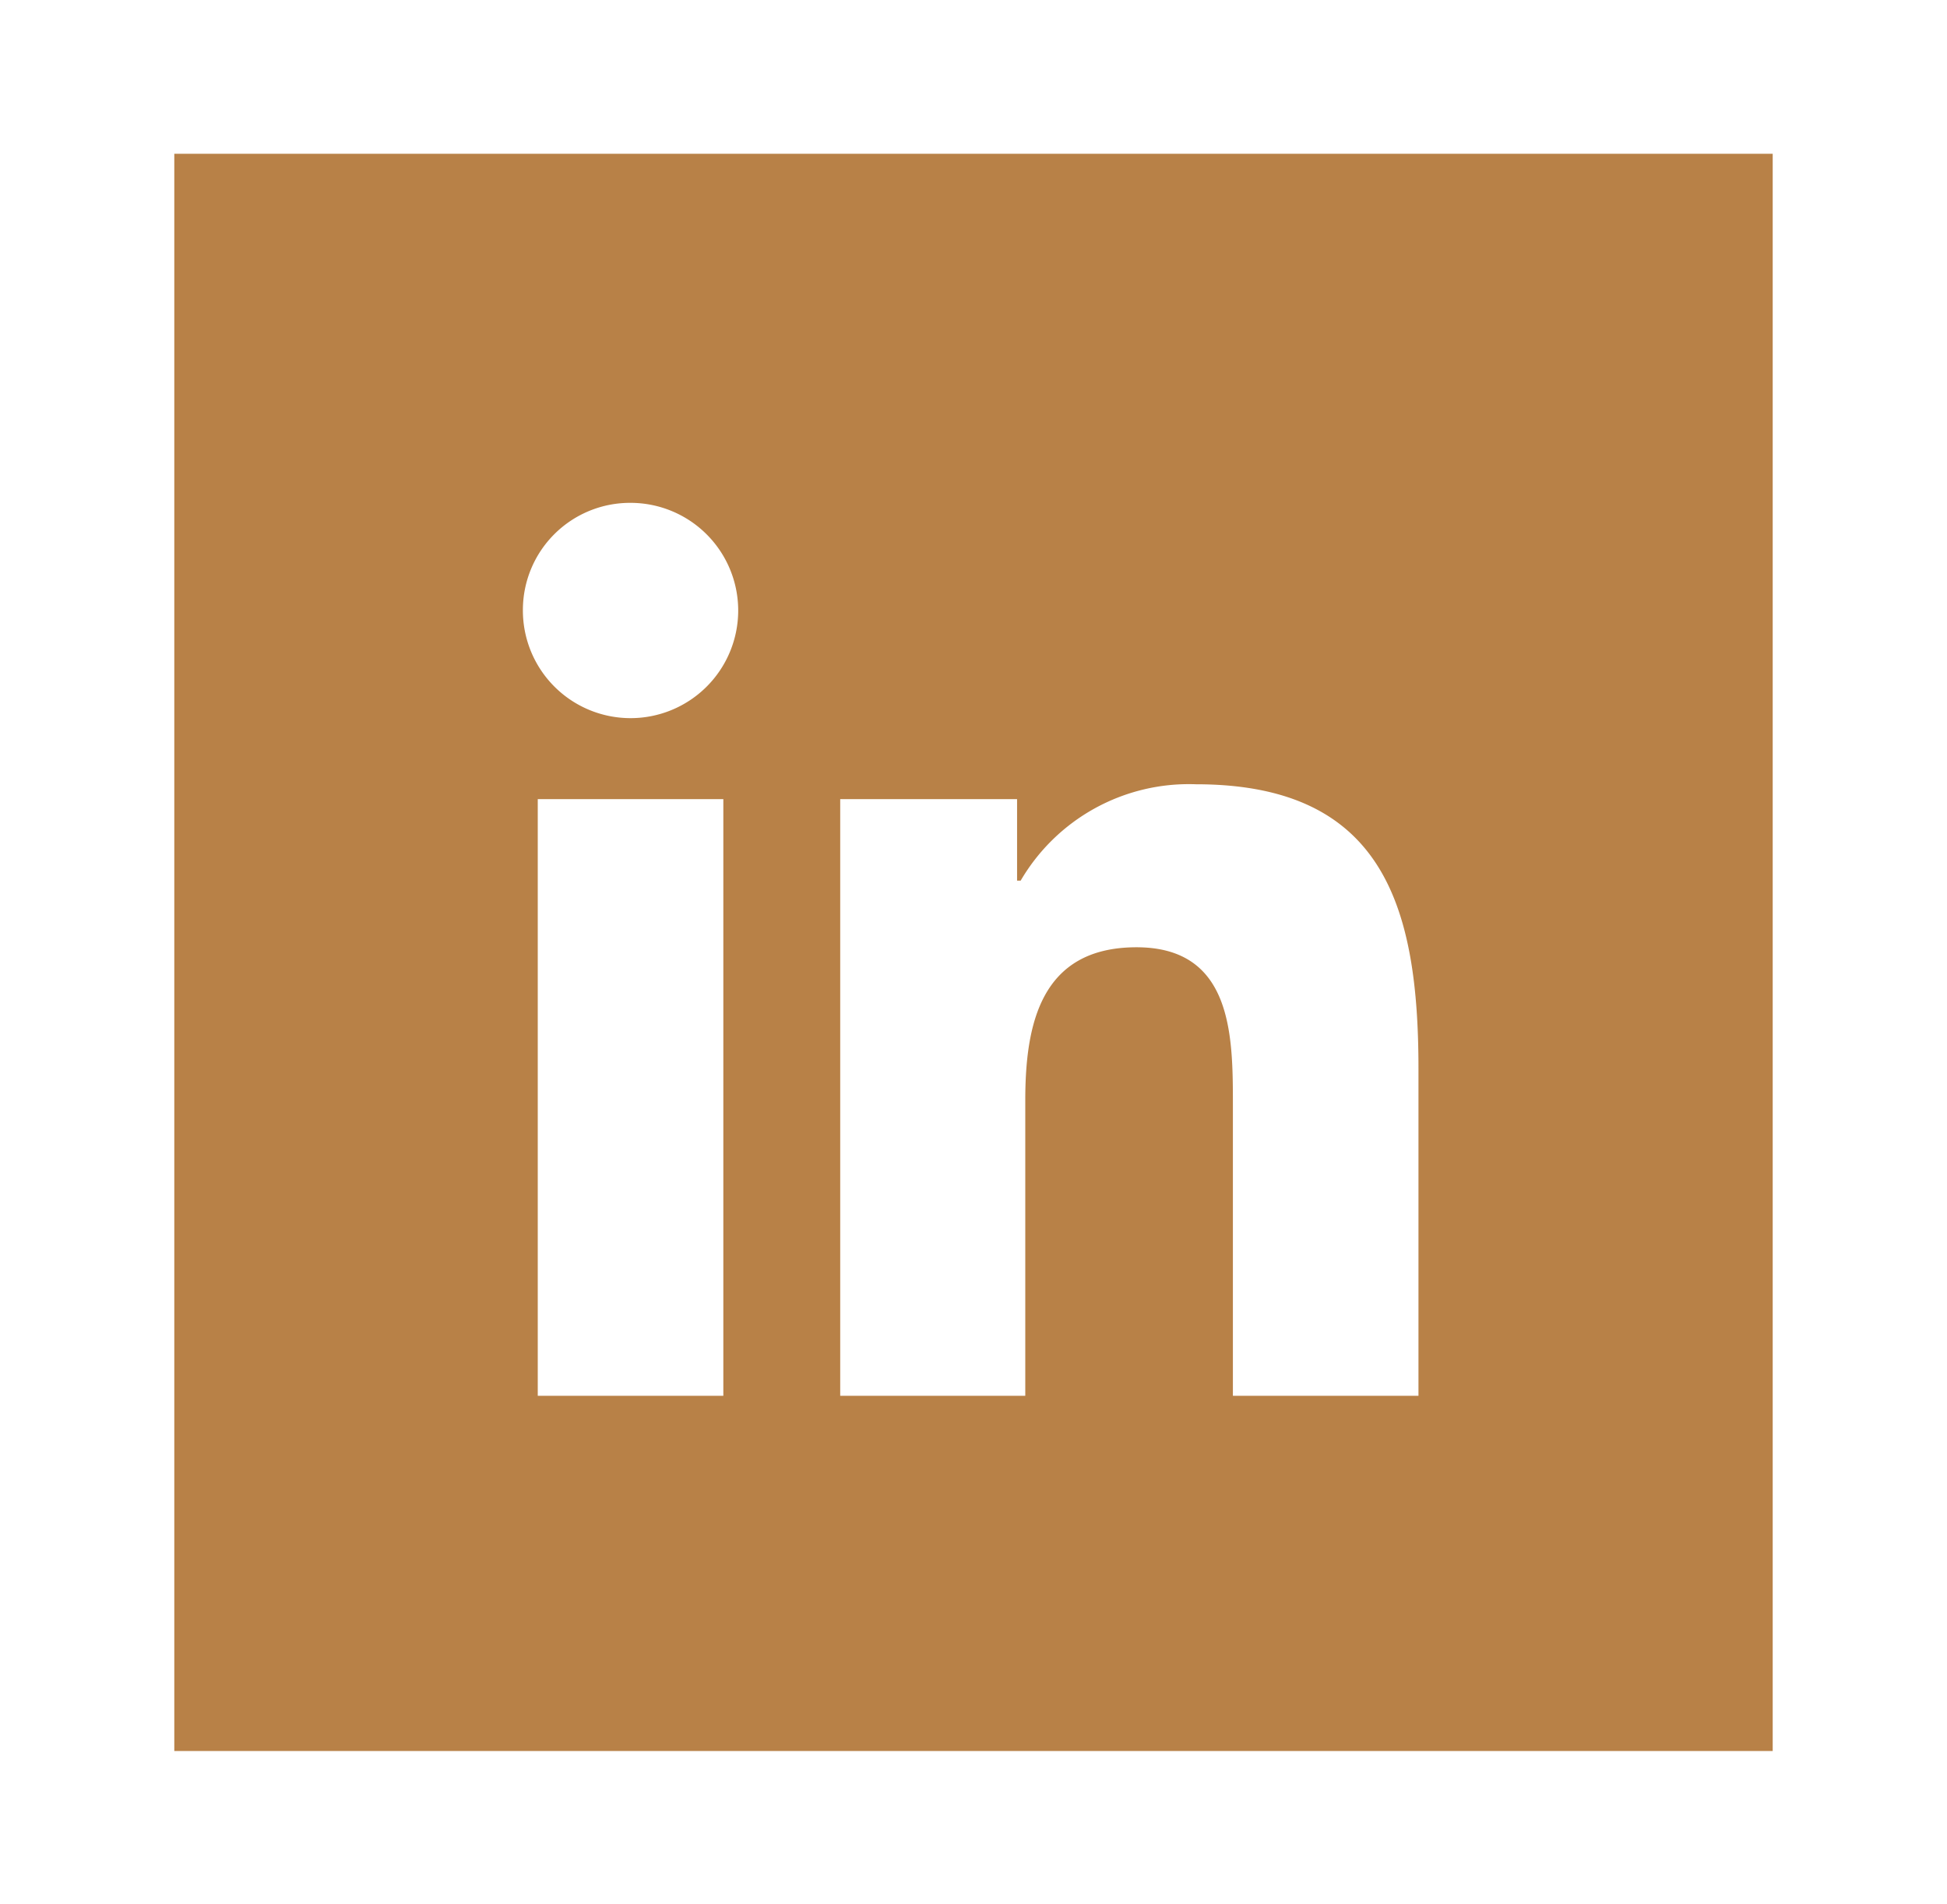
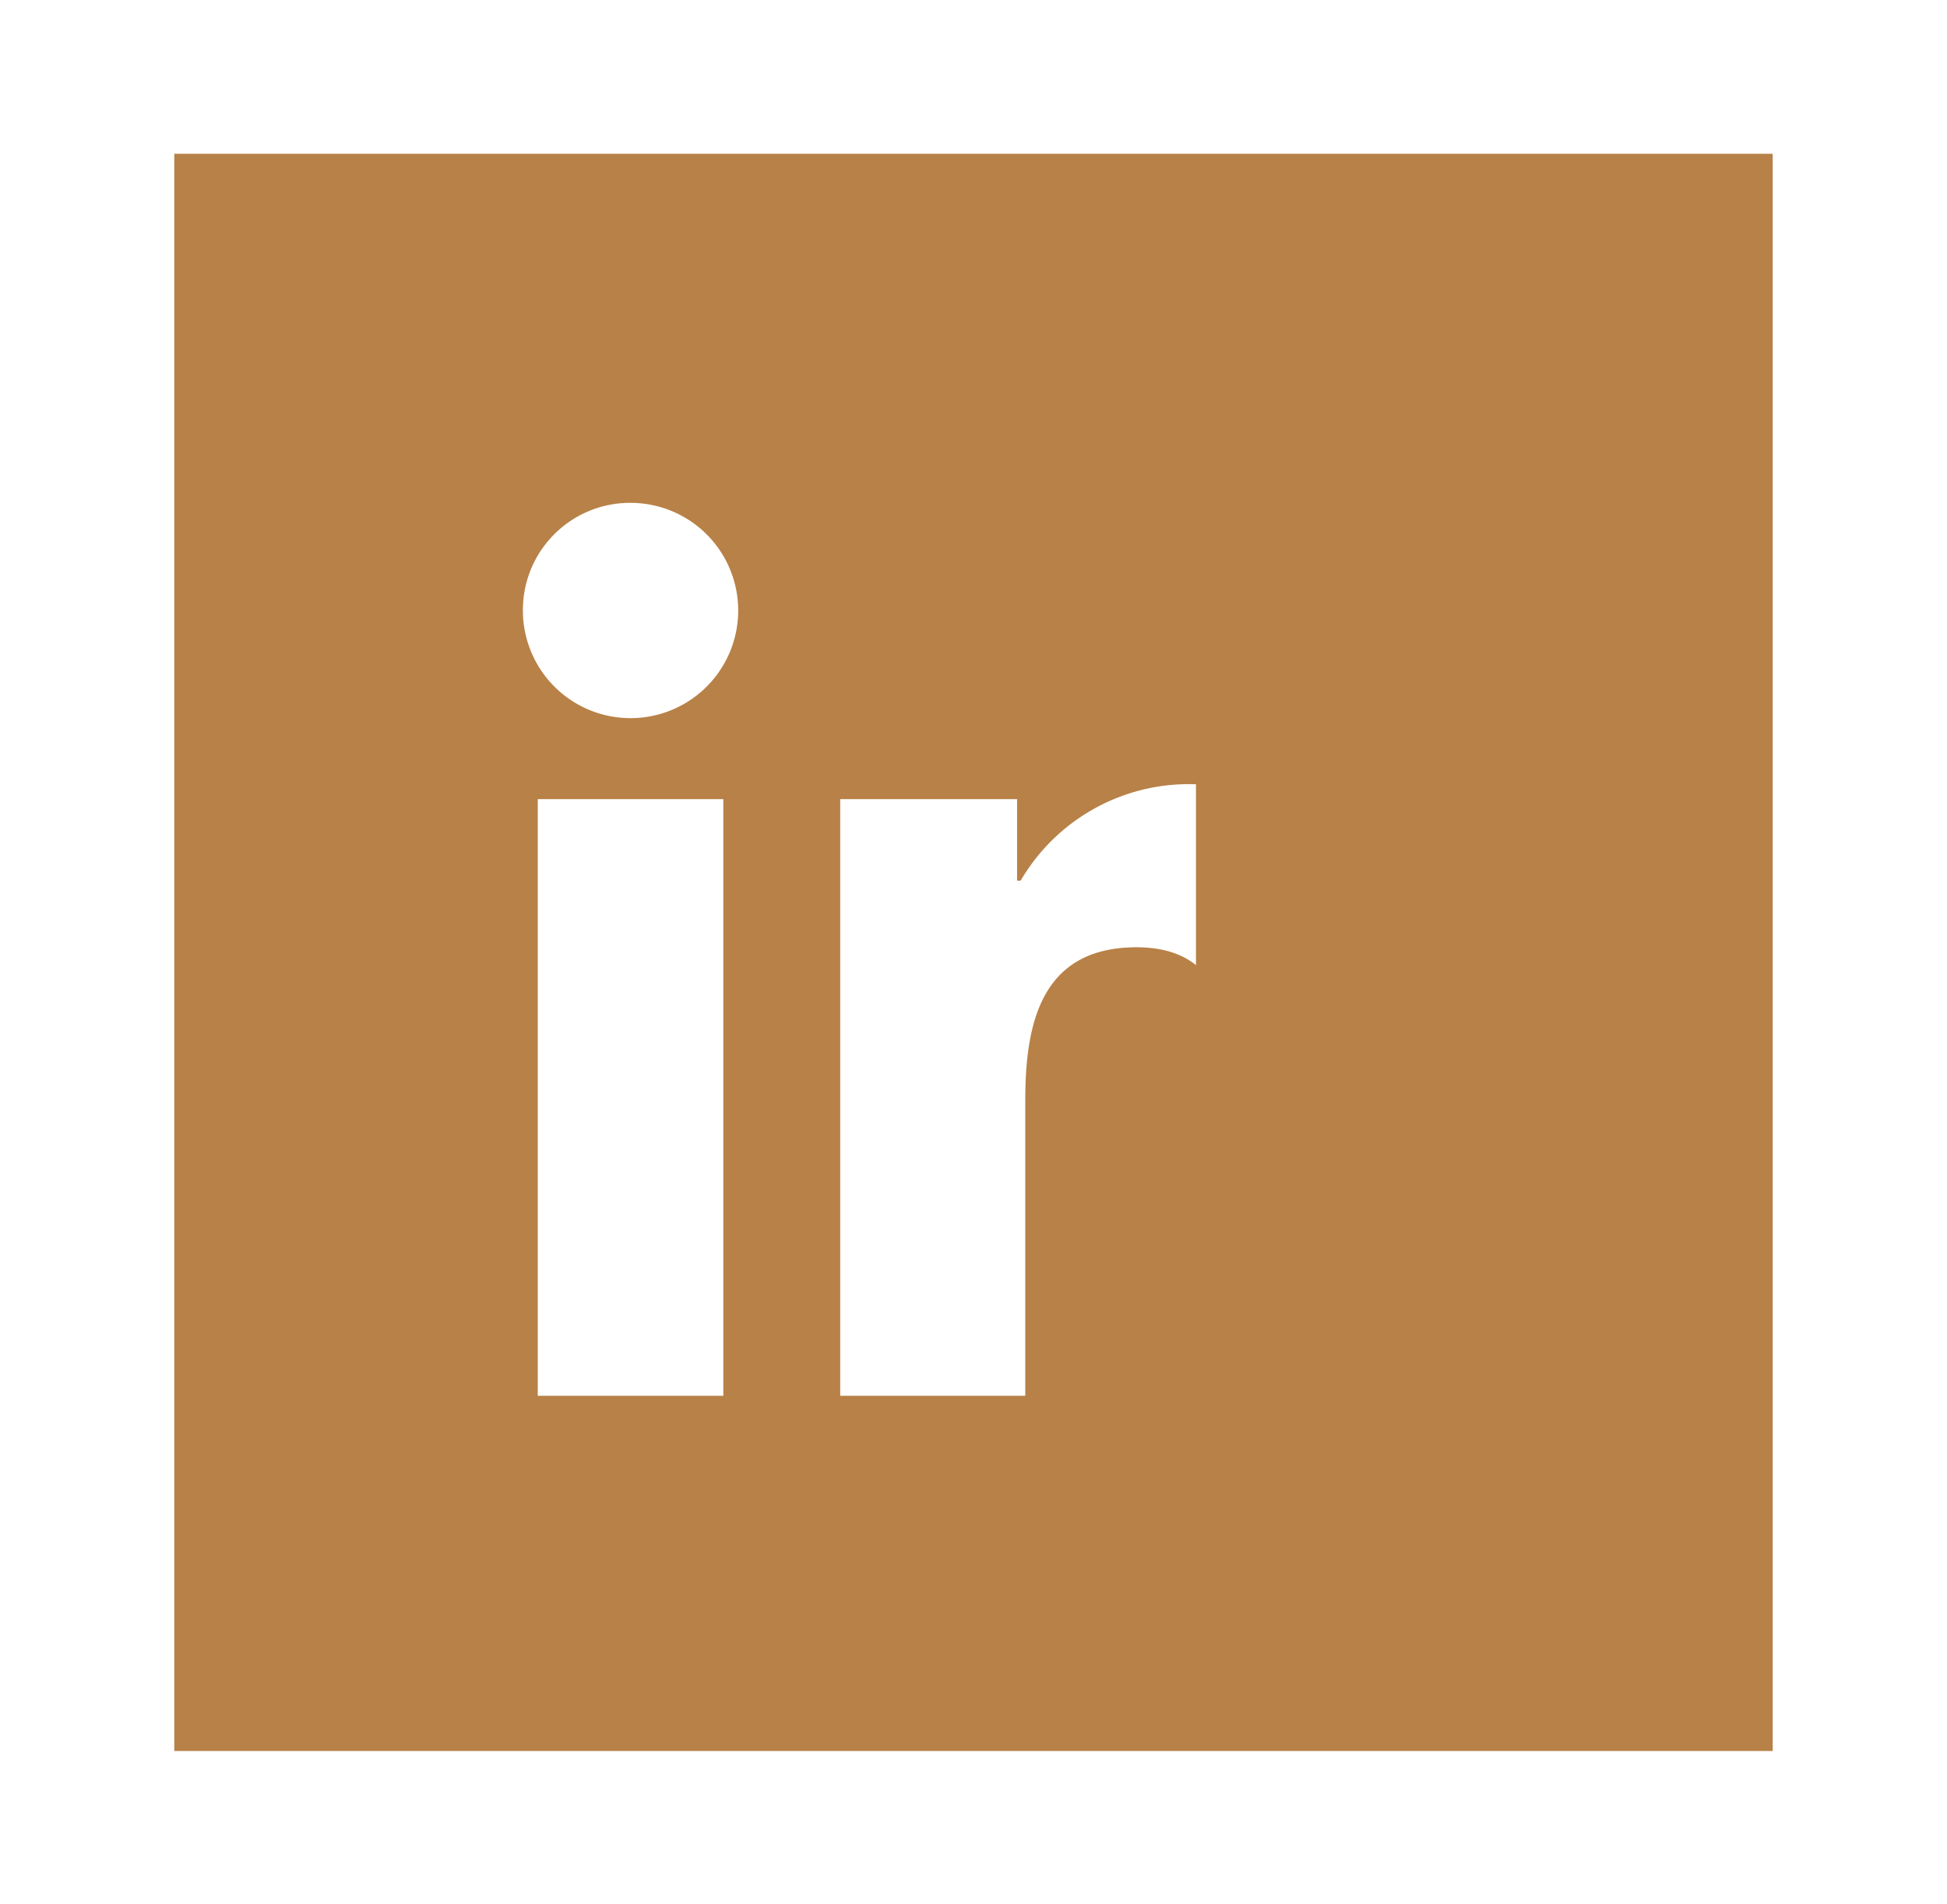
<svg xmlns="http://www.w3.org/2000/svg" id="Ebene_1" data-name="Ebene 1" viewBox="0 0 37.98 37.15">
  <defs>
    <style>.cls-1{fill:#b88147;}</style>
  </defs>
-   <path class="cls-1" d="M34.58,3H3.4V34.16H34.58ZM10.49,27.23V15.59h3.62V27.23Zm9.35-11.64v1.59h.07a3.8,3.8,0,0,1,3.42-1.88c3.67,0,4.34,2.41,4.34,5.55v6.38H24.05V21.57c0-1.35,0-3.09-1.88-3.09S20,20,20,21.47v5.76H16.39V15.59ZM12.3,9.81a2.1,2.1,0,1,1-2.1,2.09A2.09,2.09,0,0,1,12.3,9.81Z" />
+   <path class="cls-1" d="M34.58,3H3.4V34.16H34.58ZM10.49,27.23V15.59h3.62V27.23Zm9.35-11.64v1.59h.07a3.8,3.8,0,0,1,3.42-1.88v6.38H24.05V21.57c0-1.35,0-3.09-1.88-3.09S20,20,20,21.47v5.76H16.39V15.59ZM12.3,9.81a2.1,2.1,0,1,1-2.1,2.09A2.09,2.09,0,0,1,12.3,9.81Z" />
</svg>